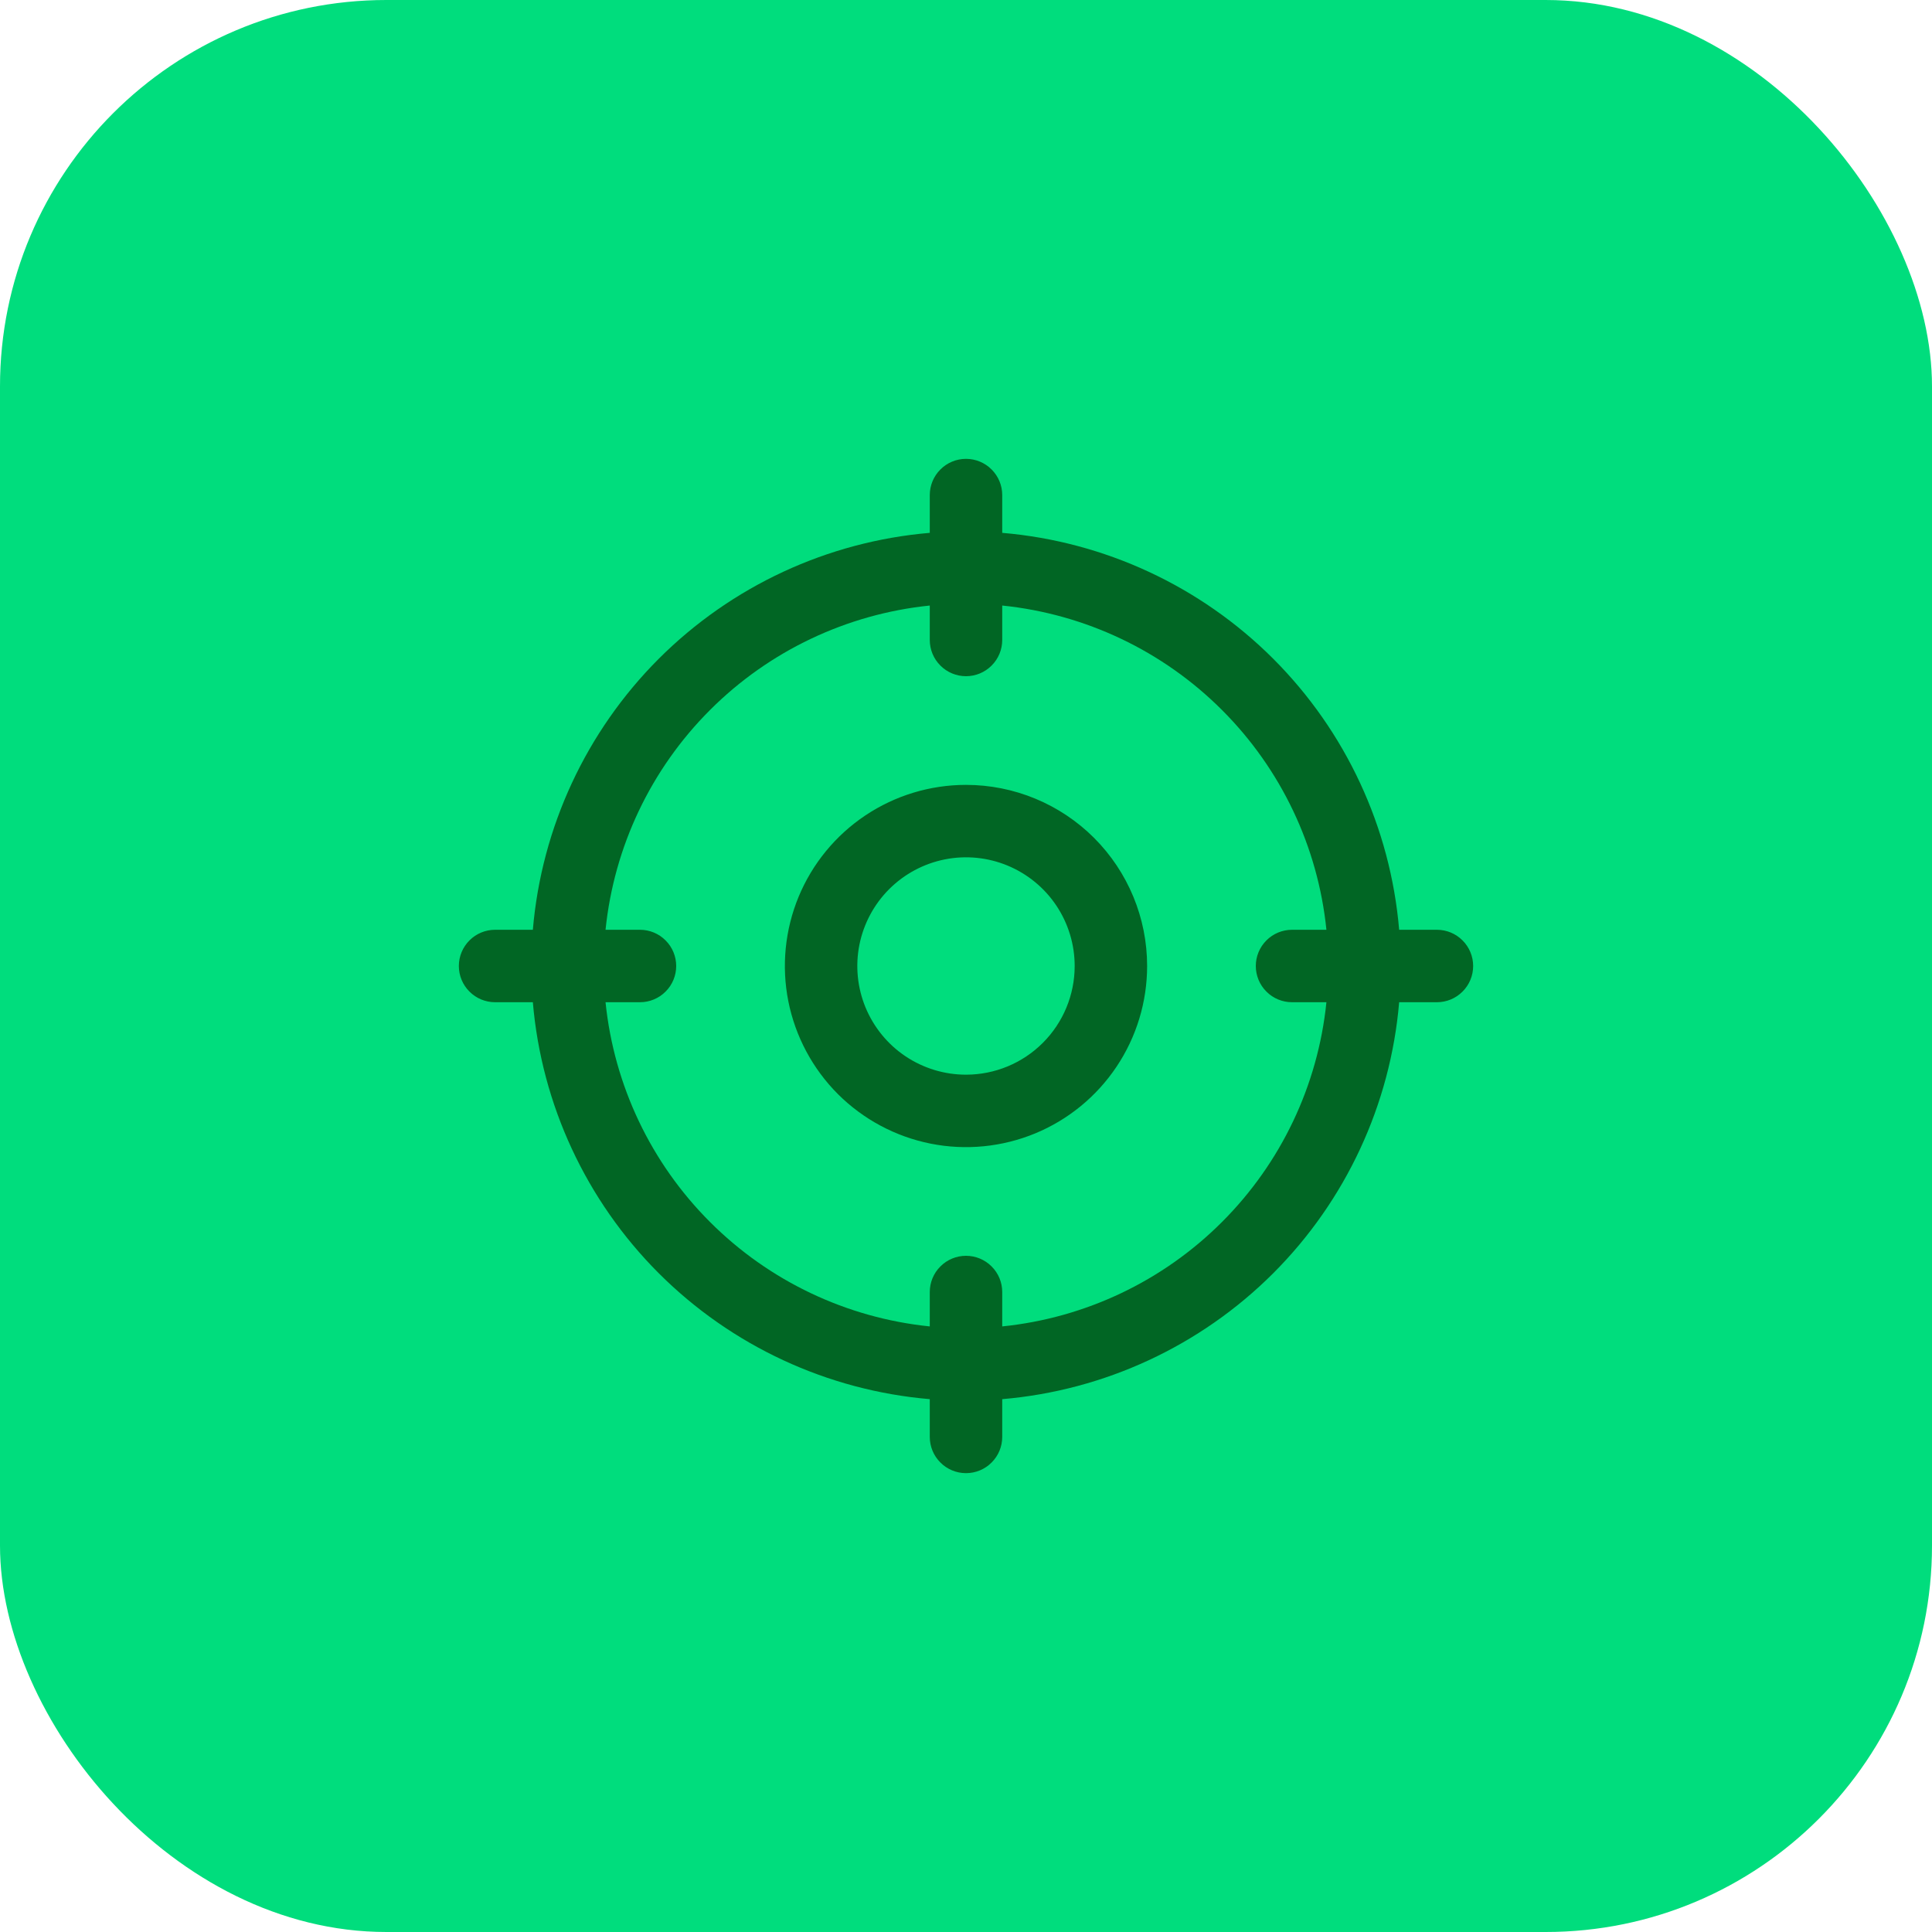
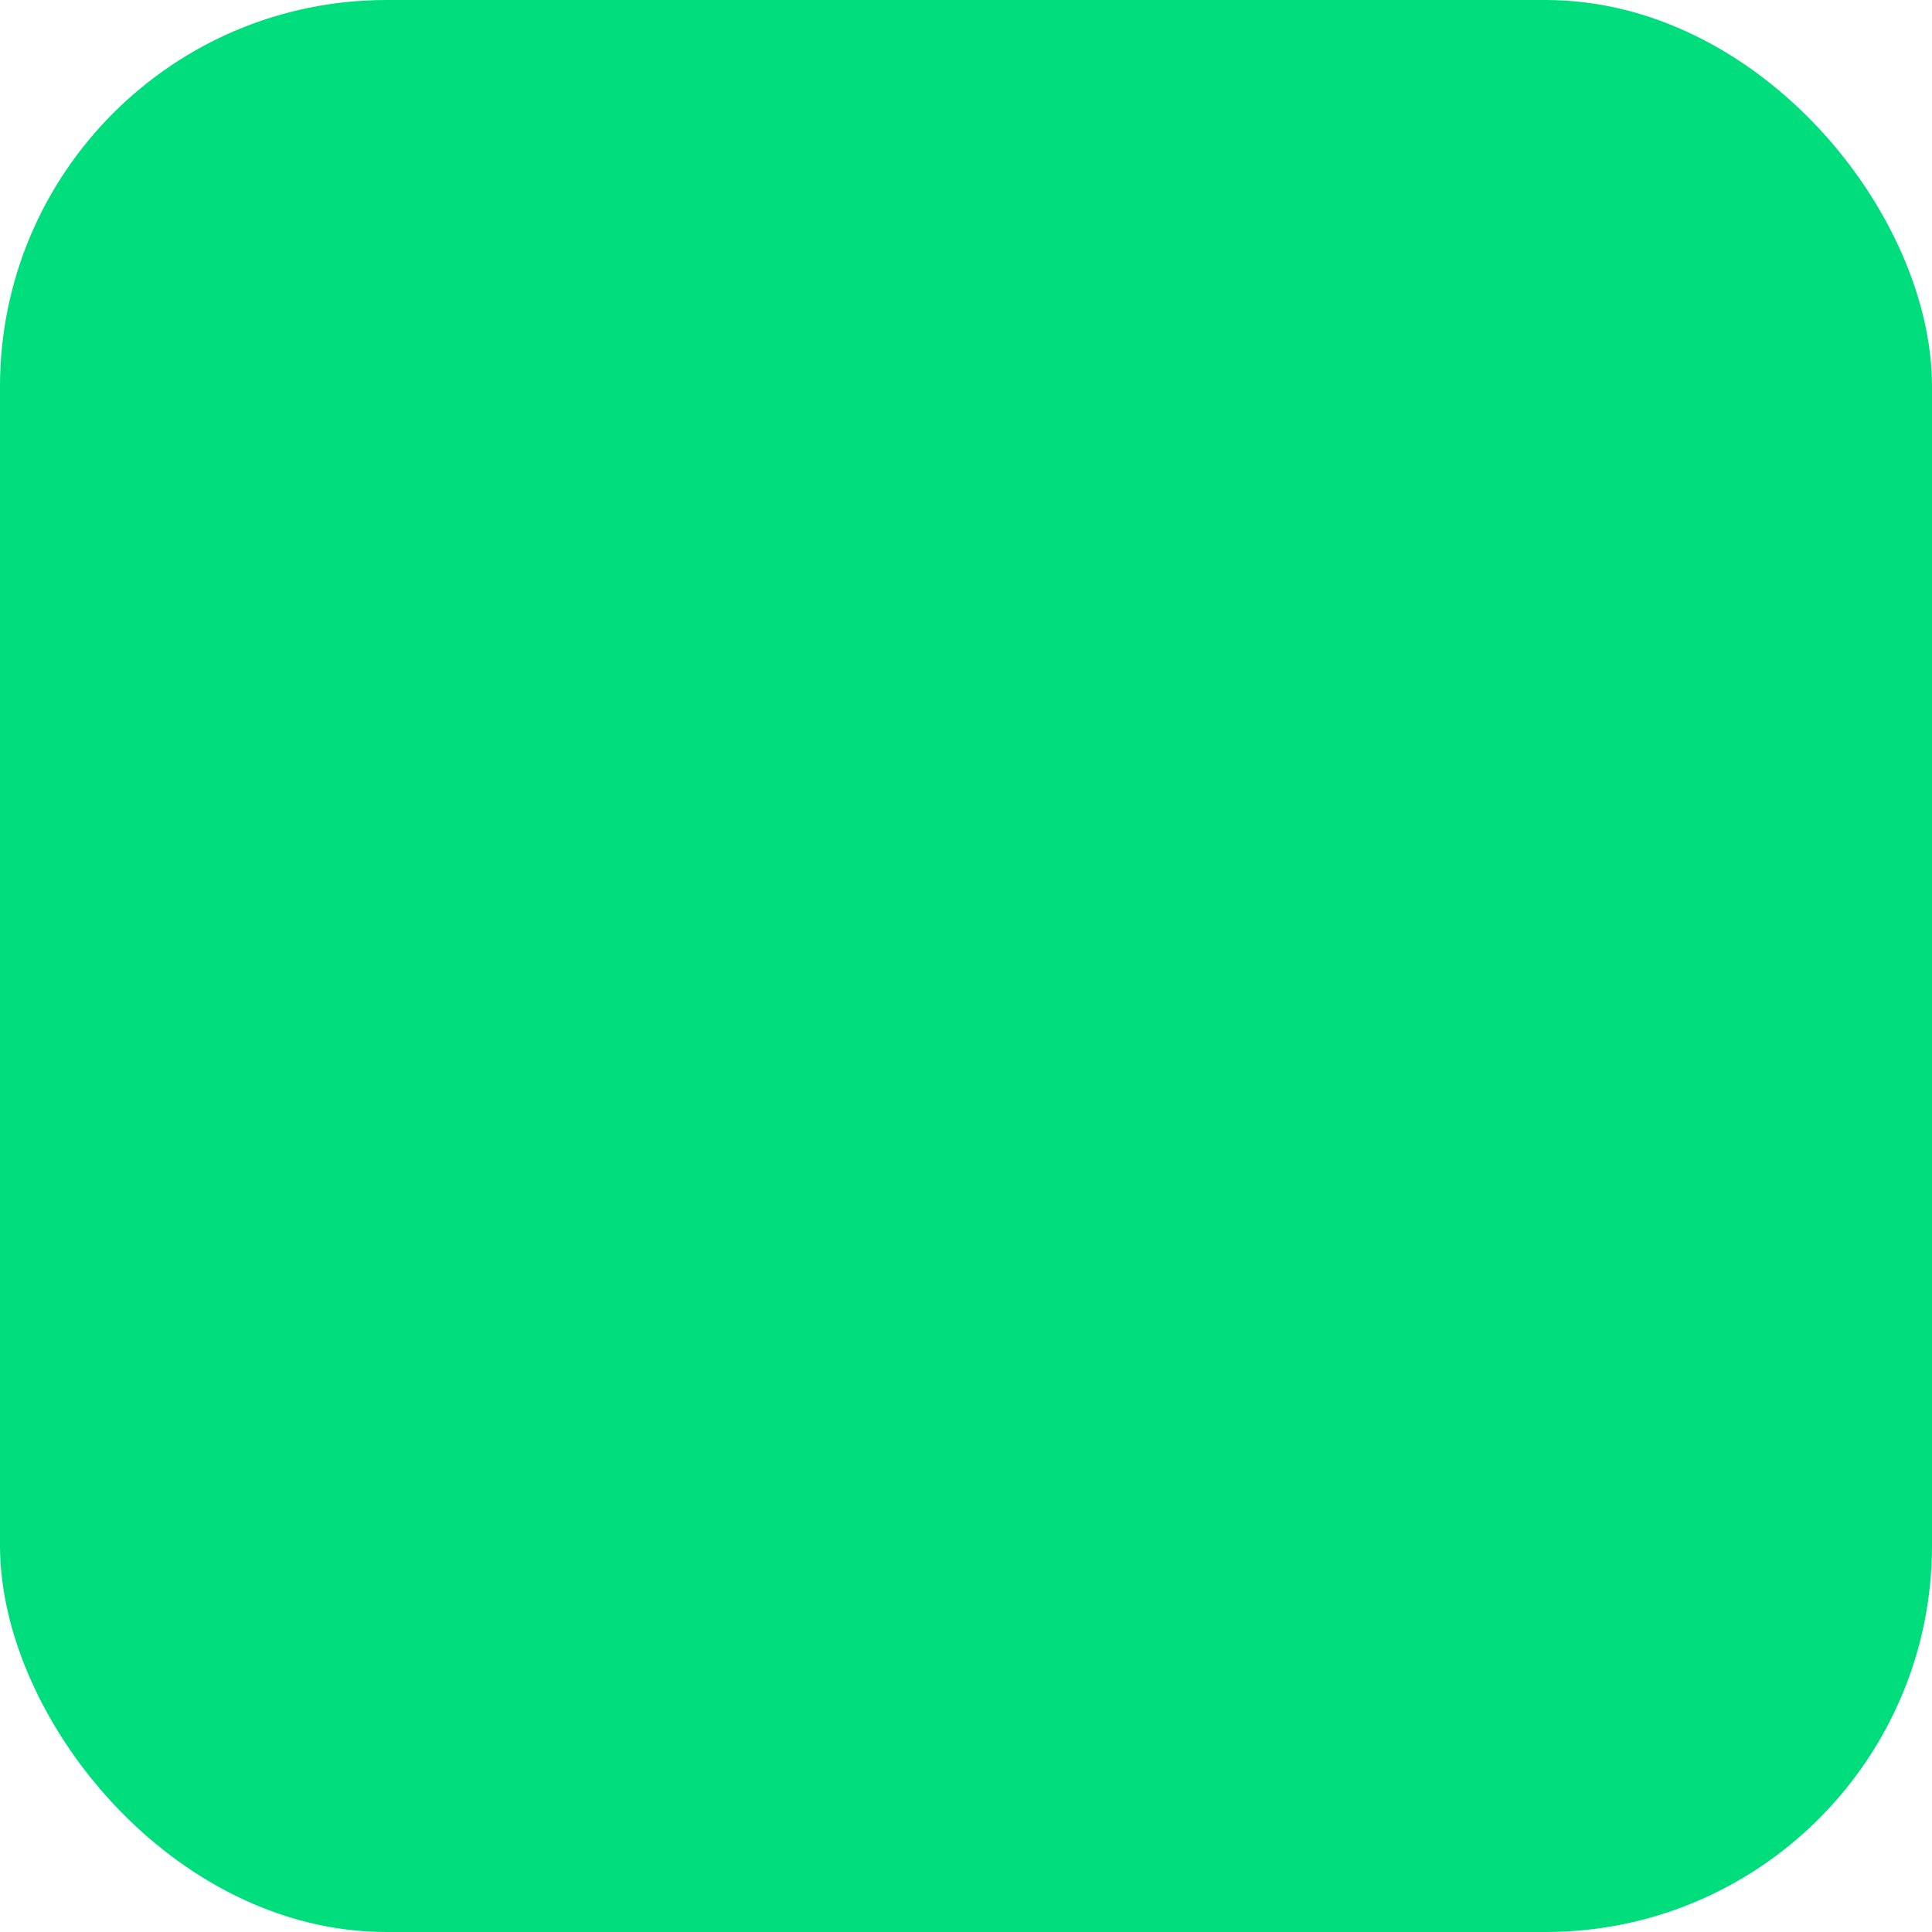
<svg xmlns="http://www.w3.org/2000/svg" width="40" height="40" viewBox="0 0 40 40" fill="none">
  <rect width="40" height="40" rx="8" fill="#00DD7D" />
-   <path d="M29.75 19.25H28.968C28.788 17.131 27.864 15.143 26.361 13.639C24.857 12.136 22.869 11.212 20.75 11.032V10.25C20.75 10.051 20.671 9.86 20.53 9.72C20.39 9.579 20.199 9.5 20 9.5C19.801 9.5 19.61 9.579 19.47 9.72C19.329 9.86 19.25 10.051 19.25 10.25V11.032C17.131 11.212 15.143 12.136 13.639 13.639C12.136 15.143 11.212 17.131 11.032 19.25H10.25C10.051 19.25 9.86 19.329 9.72 19.47C9.579 19.61 9.5 19.801 9.5 20C9.5 20.199 9.579 20.39 9.72 20.53C9.86 20.671 10.051 20.75 10.25 20.75H11.032C11.212 22.869 12.136 24.857 13.639 26.361C15.143 27.864 17.131 28.788 19.25 28.968V29.75C19.25 29.949 19.329 30.14 19.47 30.28C19.61 30.421 19.801 30.5 20 30.5C20.199 30.5 20.39 30.421 20.53 30.28C20.671 30.14 20.75 29.949 20.75 29.75V28.968C22.869 28.788 24.857 27.864 26.361 26.361C27.864 24.857 28.788 22.869 28.968 20.75H29.75C29.949 20.75 30.14 20.671 30.28 20.53C30.421 20.39 30.5 20.199 30.5 20C30.5 19.801 30.421 19.61 30.28 19.47C30.14 19.329 29.949 19.25 29.75 19.25ZM20.75 27.462V26.75C20.75 26.551 20.671 26.36 20.53 26.22C20.39 26.079 20.199 26 20 26C19.801 26 19.61 26.079 19.47 26.22C19.329 26.36 19.25 26.551 19.25 26.75V27.462C17.53 27.287 15.922 26.523 14.7 25.3C13.477 24.078 12.713 22.47 12.537 20.75H13.25C13.449 20.75 13.64 20.671 13.78 20.53C13.921 20.39 14 20.199 14 20C14 19.801 13.921 19.61 13.78 19.47C13.64 19.329 13.449 19.25 13.25 19.25H12.537C12.713 17.53 13.477 15.922 14.7 14.7C15.922 13.477 17.53 12.713 19.25 12.537V13.25C19.25 13.449 19.329 13.64 19.47 13.78C19.61 13.921 19.801 14 20 14C20.199 14 20.39 13.921 20.53 13.78C20.671 13.64 20.75 13.449 20.75 13.25V12.537C22.47 12.713 24.078 13.477 25.3 14.7C26.523 15.922 27.287 17.53 27.462 19.25H26.75C26.551 19.25 26.36 19.329 26.22 19.47C26.079 19.61 26 19.801 26 20C26 20.199 26.079 20.39 26.22 20.53C26.36 20.671 26.551 20.75 26.75 20.75H27.462C27.287 22.47 26.523 24.078 25.3 25.3C24.078 26.523 22.47 27.287 20.75 27.462ZM20 16.25C19.258 16.25 18.533 16.47 17.917 16.882C17.3 17.294 16.819 17.88 16.535 18.565C16.252 19.25 16.177 20.004 16.322 20.732C16.467 21.459 16.824 22.127 17.348 22.652C17.873 23.176 18.541 23.533 19.268 23.678C19.996 23.823 20.75 23.748 21.435 23.465C22.12 23.181 22.706 22.7 23.118 22.083C23.53 21.467 23.75 20.742 23.75 20C23.75 19.005 23.355 18.052 22.652 17.348C21.948 16.645 20.995 16.25 20 16.25ZM20 22.25C19.555 22.25 19.12 22.118 18.75 21.871C18.38 21.624 18.092 21.272 17.921 20.861C17.751 20.45 17.706 19.997 17.793 19.561C17.88 19.125 18.094 18.724 18.409 18.409C18.724 18.094 19.125 17.88 19.561 17.793C19.997 17.706 20.45 17.751 20.861 17.921C21.272 18.092 21.624 18.38 21.871 18.75C22.118 19.12 22.25 19.555 22.25 20C22.25 20.597 22.013 21.169 21.591 21.591C21.169 22.013 20.597 22.25 20 22.25Z" fill="#016624" />
</svg>